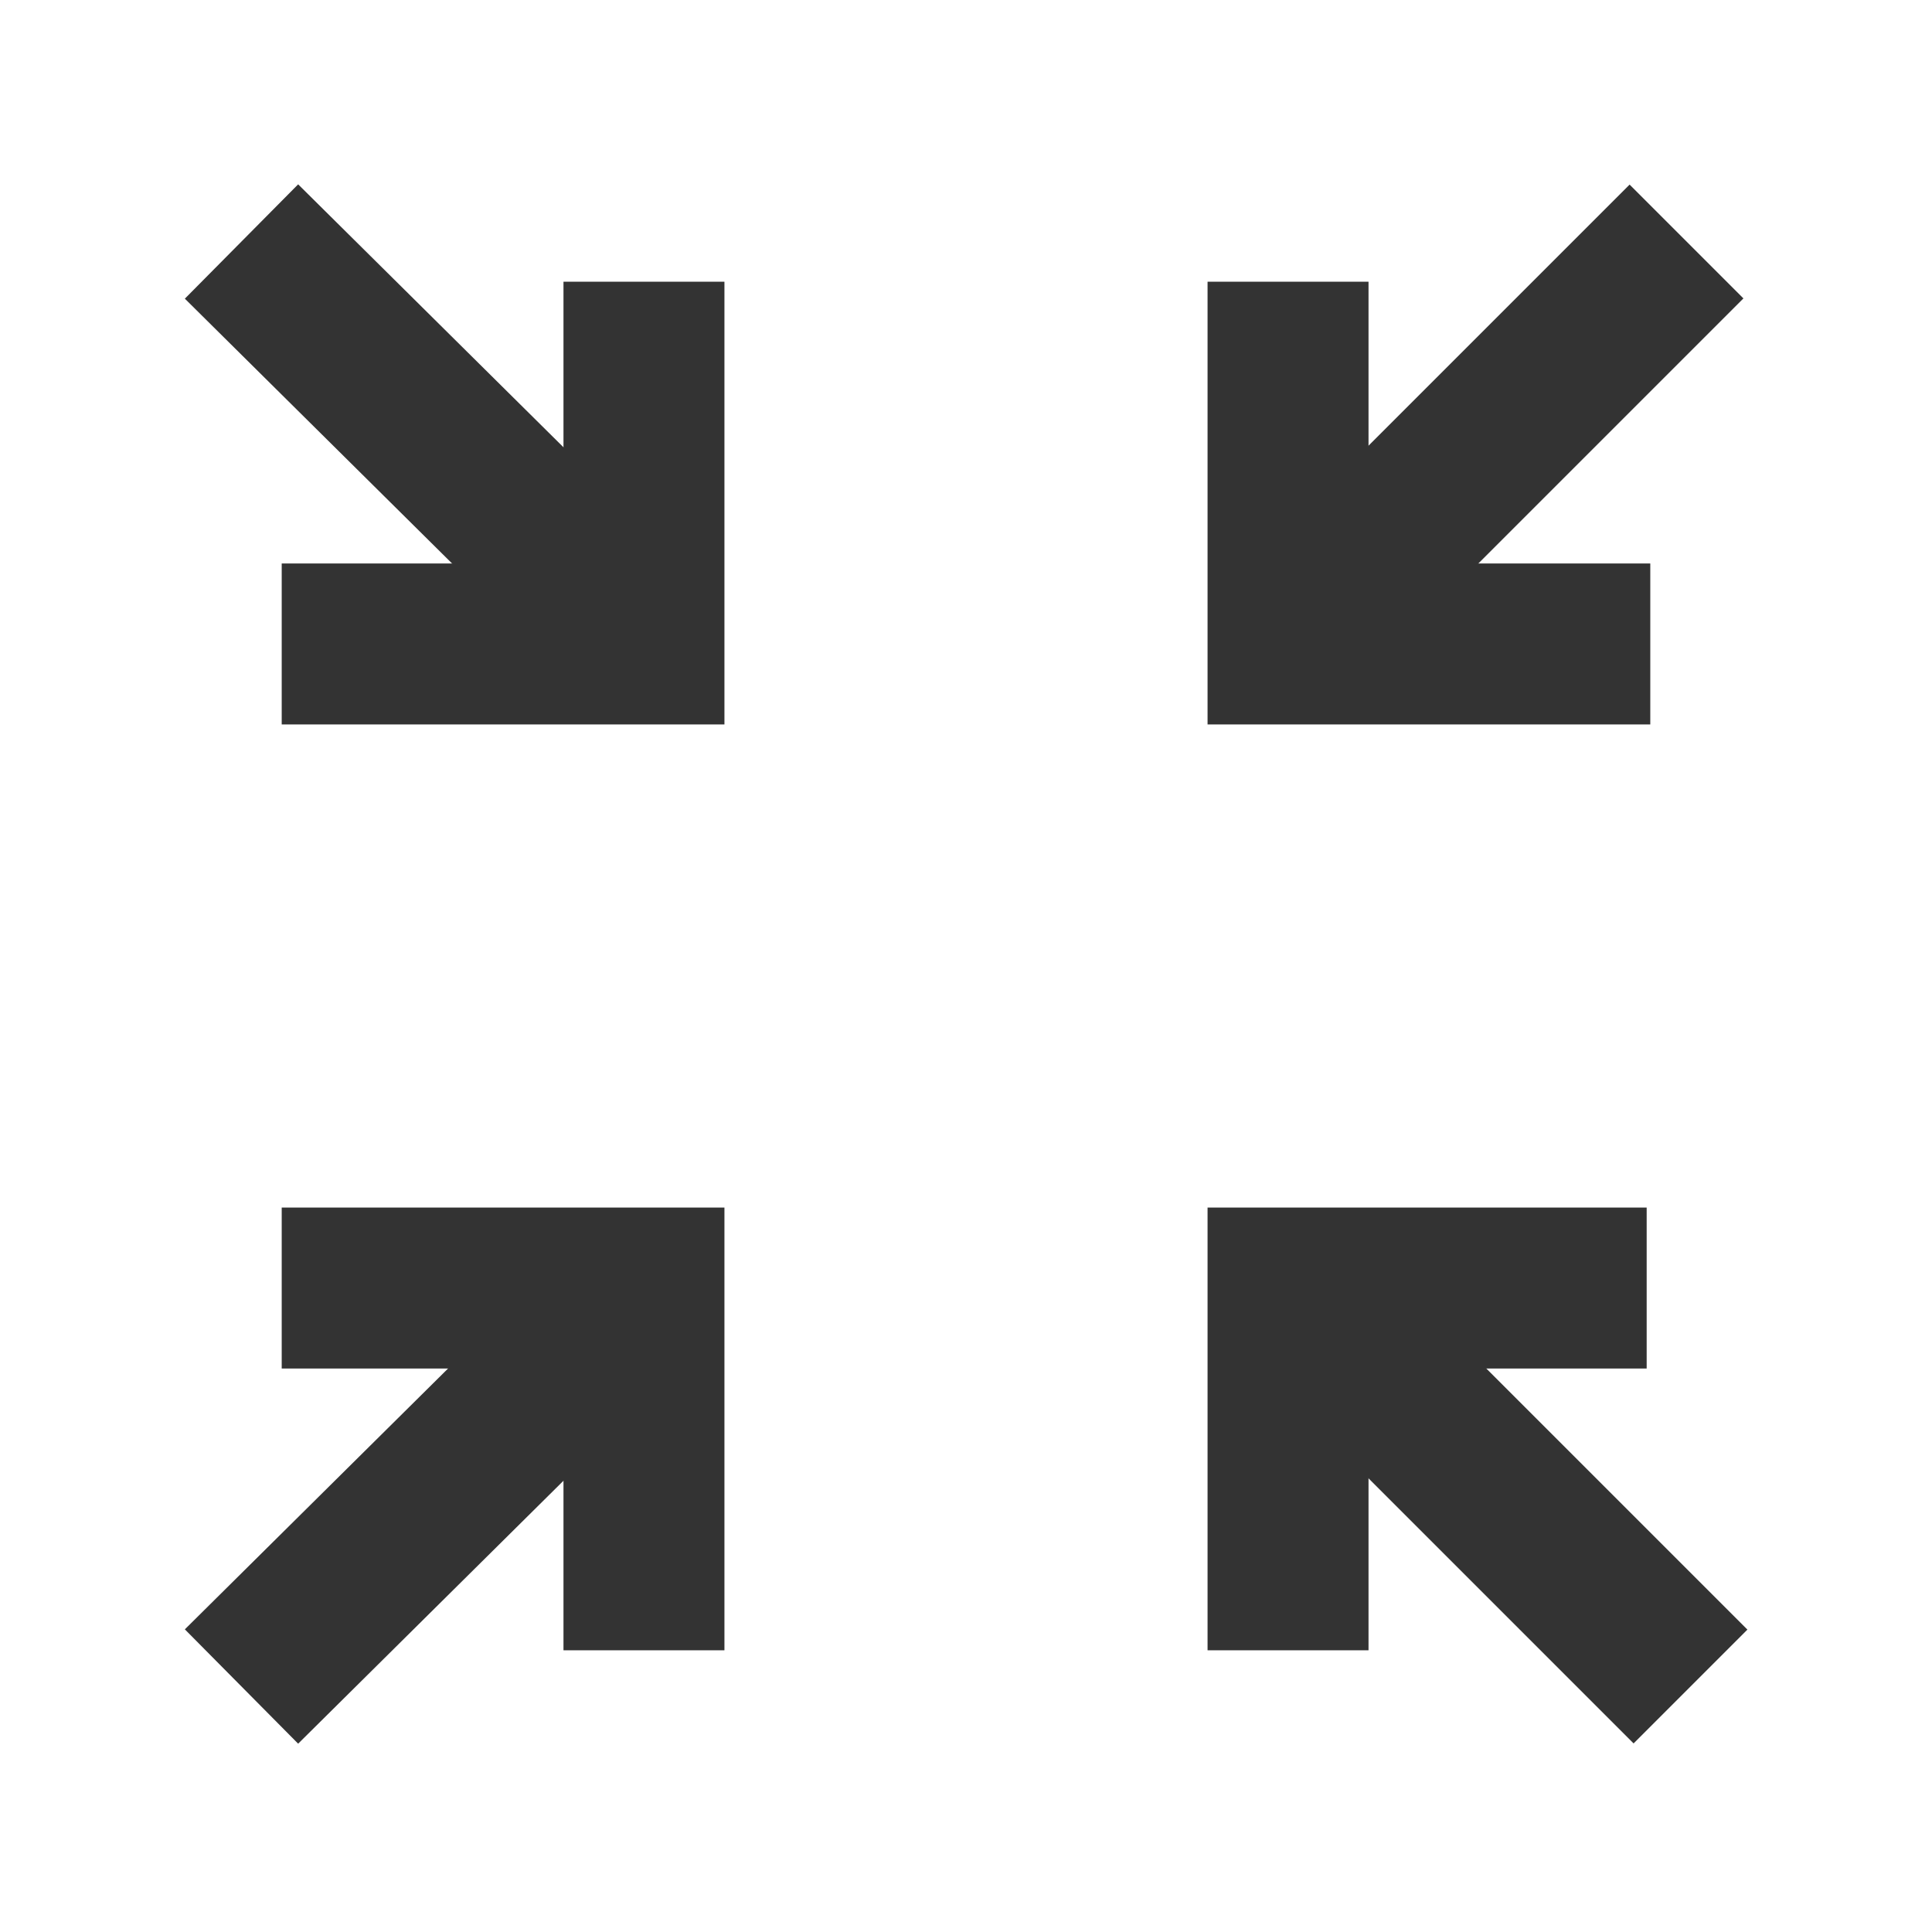
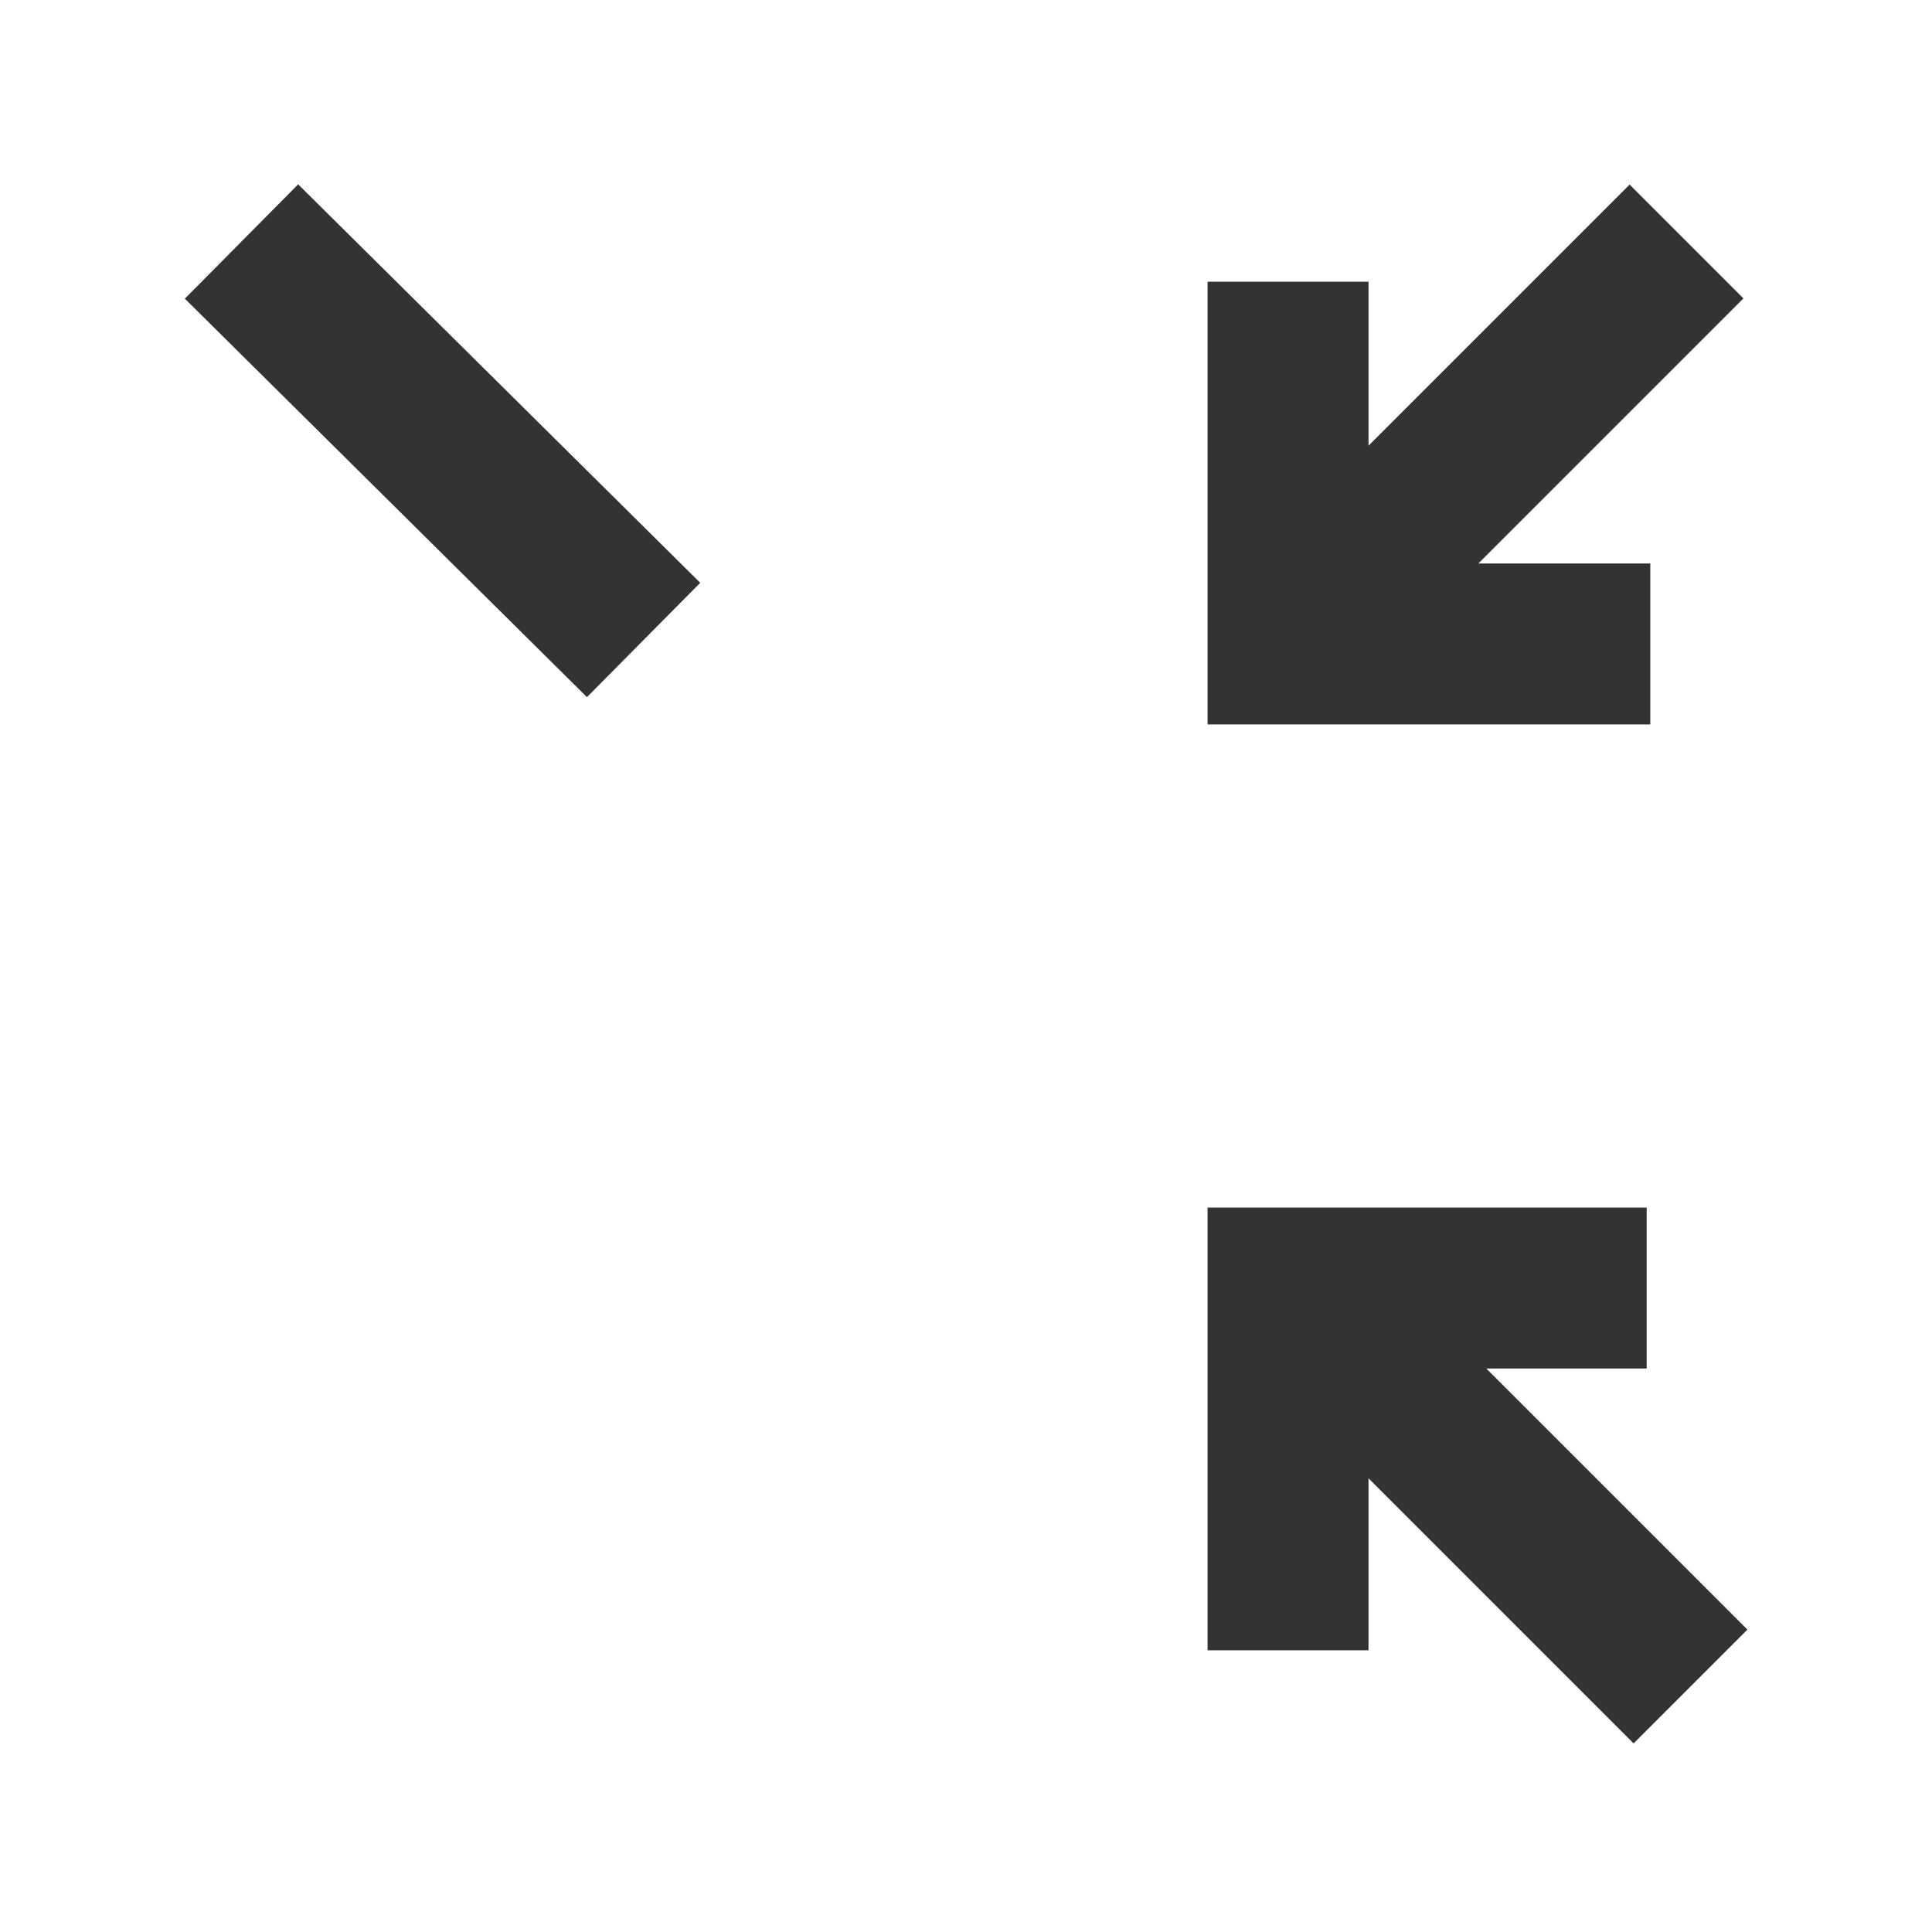
<svg xmlns="http://www.w3.org/2000/svg" xmlns:xlink="http://www.w3.org/1999/xlink" width="16" height="16" viewBox="0 0 16 16" fill="none">
  <defs>
    <rect id="path_0" x="0" y="0" width="16" height="16" />
  </defs>
  <g opacity="1" transform="translate(0 0)  rotate(0 8 8)">
    <mask id="bg-mask-0" fill="white">
      <use xlink:href="#path_0" />
    </mask>
    <g mask="url(#bg-mask-0)">
      <path id="路径 1" style="stroke:#333333; stroke-width:1.333; stroke-opacity:1; stroke-dasharray:0 0" transform="translate(2 2)  rotate(0 1.667 1.65)" d="M0,0L3.33,3.3 " />
-       <path id="路径 2" style="stroke:#333333; stroke-width:1.333; stroke-opacity:1; stroke-dasharray:0 0" transform="translate(2 10.667)  rotate(0 1.667 1.65)" d="M0,3.3L3.33,0 " />
      <path id="路径 3" style="stroke:#333333; stroke-width:1.333; stroke-opacity:1; stroke-dasharray:0 0" transform="translate(10.7 10.667)  rotate(0 1.65 1.65)" d="M3.3,3.3L0,0 " />
      <path id="路径 4" style="stroke:#333333; stroke-width:1.333; stroke-opacity:1; stroke-dasharray:0 0" transform="translate(10.667 2)  rotate(0 1.65 1.65)" d="M3.3,0L0,3.3 " />
      <path id="路径 5" style="stroke:#333333; stroke-width:1.333; stroke-opacity:1; stroke-dasharray:0 0" transform="translate(10.667 2.333)  rotate(0 1.5 1.5)" d="M0,0L0,3L3,3 " />
-       <path id="路径 6" style="stroke:#333333; stroke-width:1.333; stroke-opacity:1; stroke-dasharray:0 0" transform="translate(2.333 2.333)  rotate(0 1.5 1.5)" d="M3,0L3,3L0,3 " />
-       <path id="路径 7" style="stroke:#333333; stroke-width:1.333; stroke-opacity:1; stroke-dasharray:0 0" transform="translate(2.333 10.667)  rotate(0 1.5 1.5)" d="M3,3L3,0L0,0 " />
      <path id="路径 8" style="stroke:#333333; stroke-width:1.333; stroke-opacity:1; stroke-dasharray:0 0" transform="translate(10.667 10.667)  rotate(0 1.483 1.5)" d="M0,3L0,0L2.97,0 " />
    </g>
  </g>
</svg>